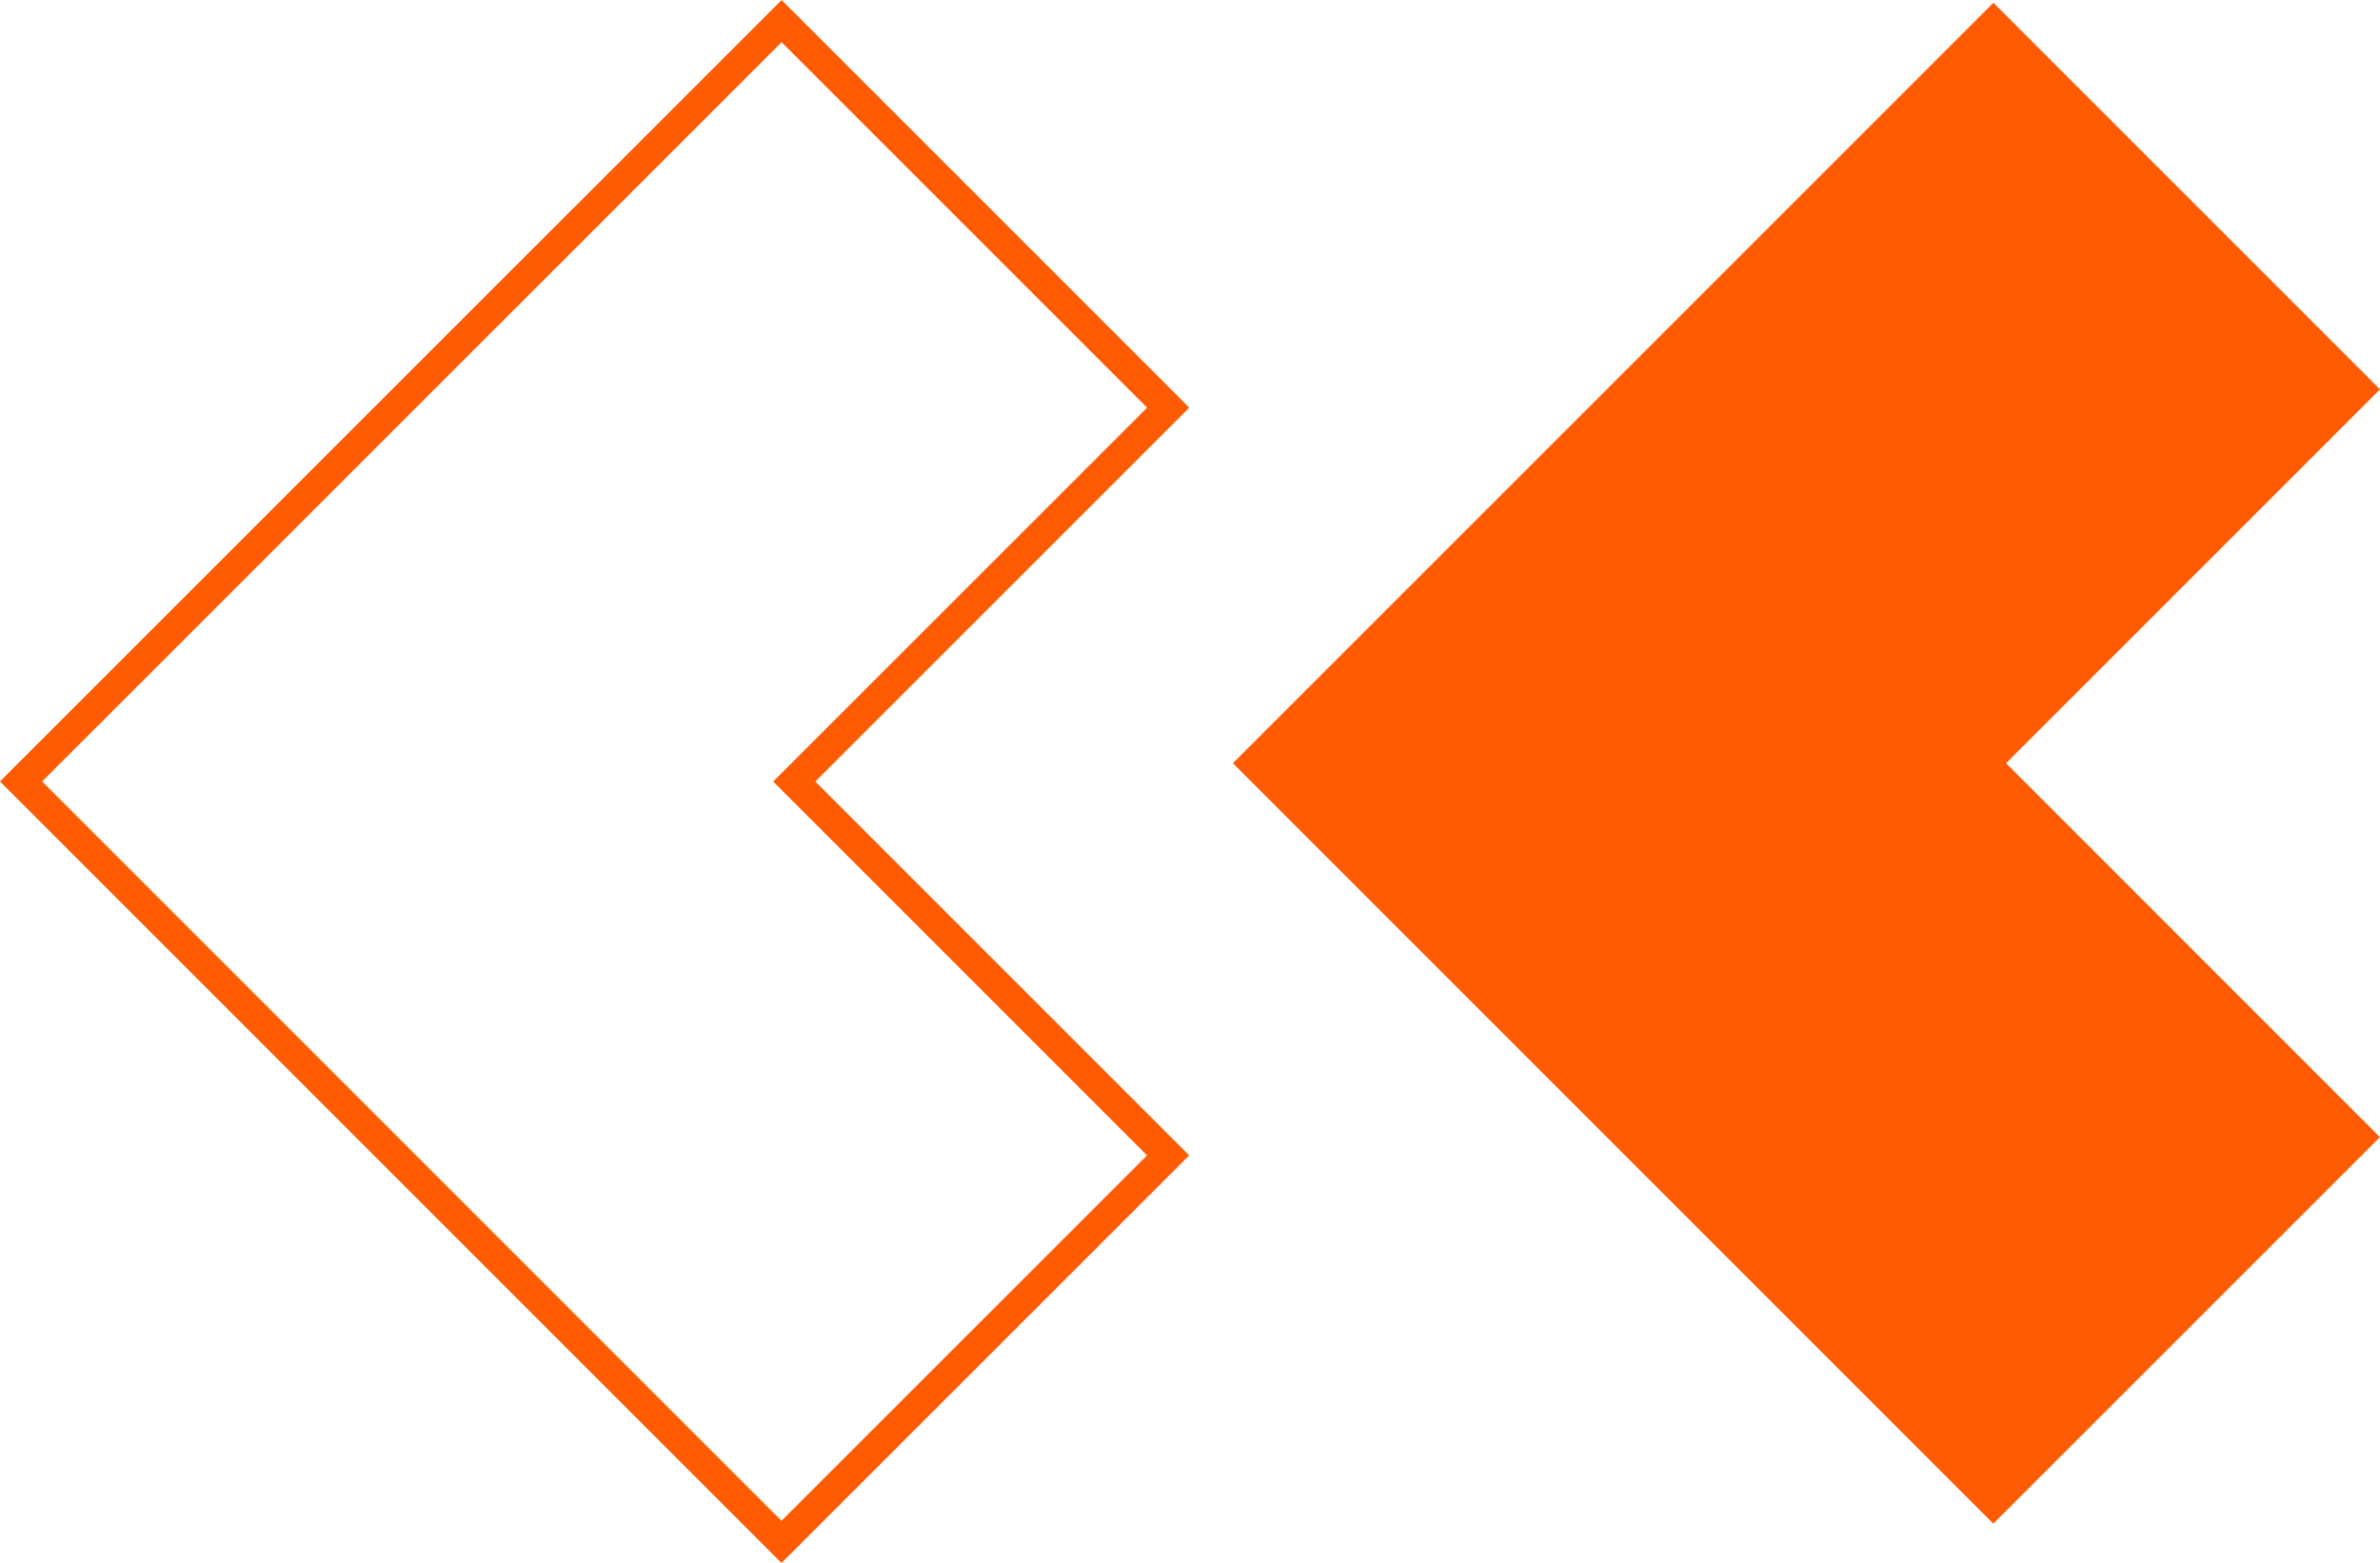
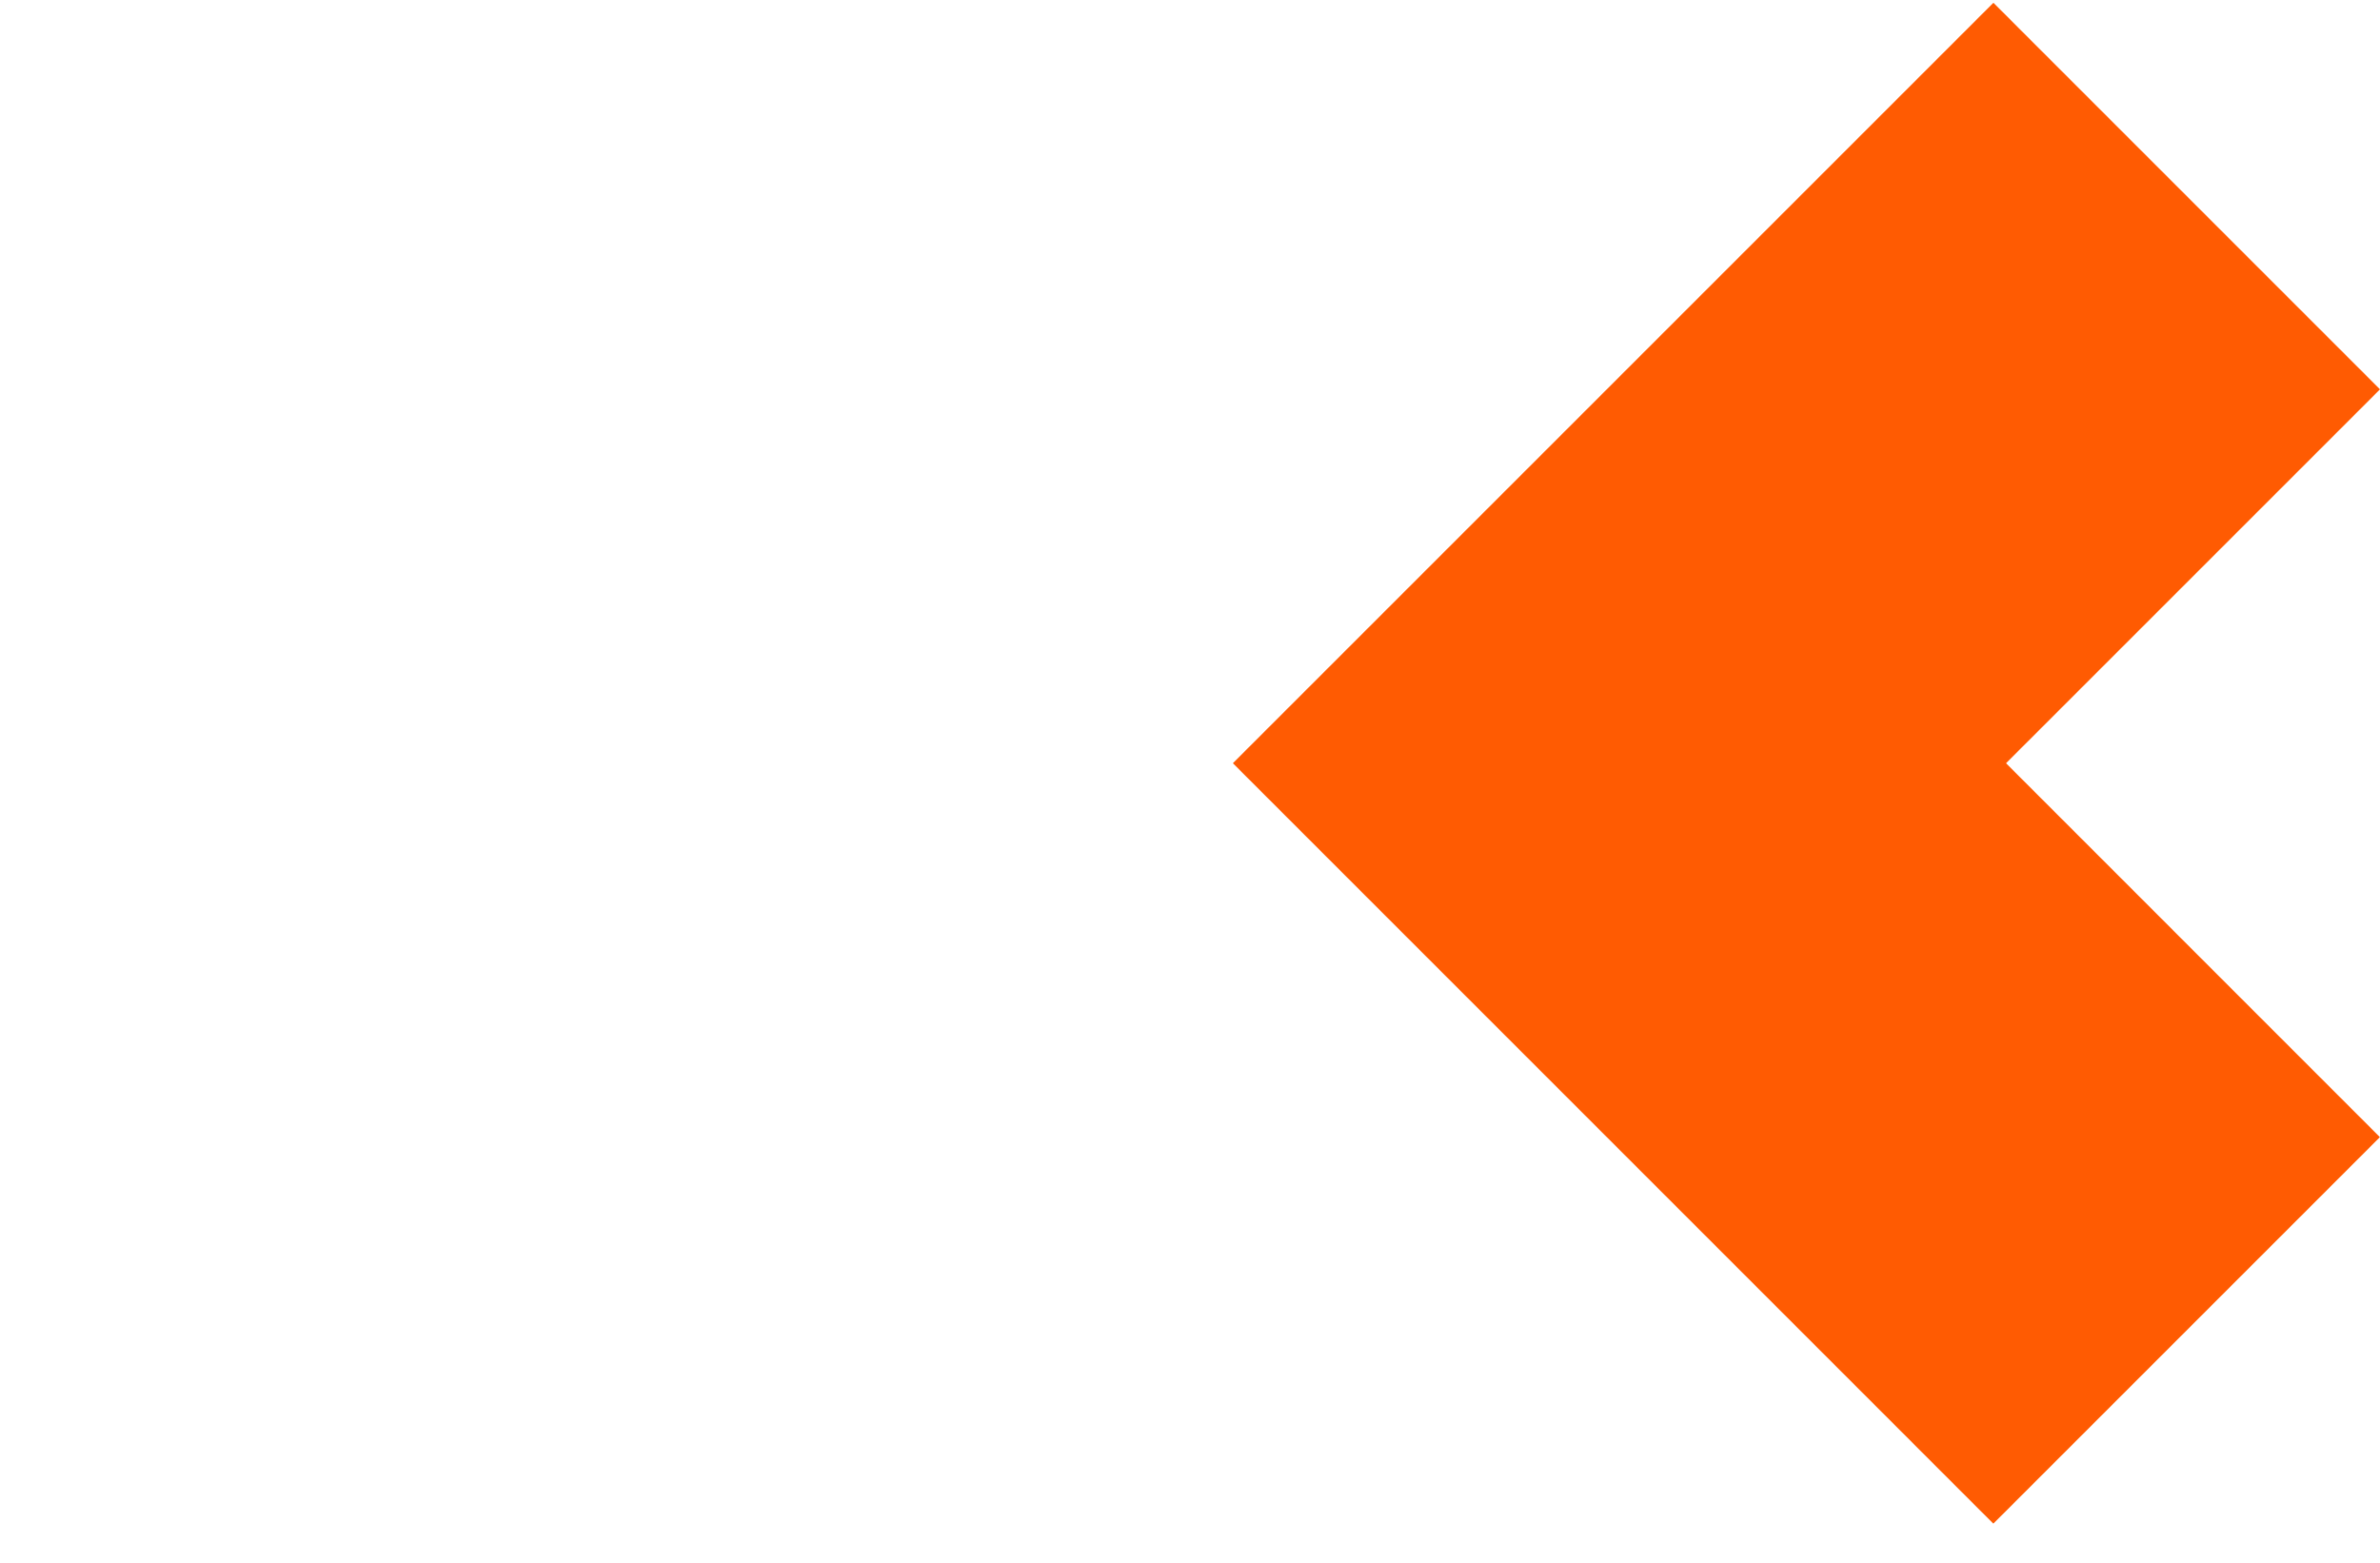
<svg xmlns="http://www.w3.org/2000/svg" width="79.847" height="52.442" viewBox="0 0 79.847 52.442">
  <g id="Group_22342" data-name="Group 22342" transform="translate(-1815.041 -2639.281)">
    <g id="Group_189" data-name="Group 189" transform="translate(1153.209 2287.436)">
-       <path id="Path_634" data-name="Path 634" d="M688.054,352.553l12.97,12.971-12.546,12.544,12.543,12.544-12.97,12.968-25.513-25.515Z" fill="none" stroke="#ff5b02" stroke-width="1" />
-       <path id="Path_635" data-name="Path 635" d="M728.709,351.938l12.97,12.971-12.546,12.545L741.676,390l-12.969,12.968-25.513-25.515Z" fill="#ff5b02" />
+       <path id="Path_635" data-name="Path 635" d="M728.709,351.938l12.97,12.971-12.546,12.545L741.676,390l-12.969,12.968-25.513-25.515" fill="#ff5b02" />
    </g>
  </g>
</svg>